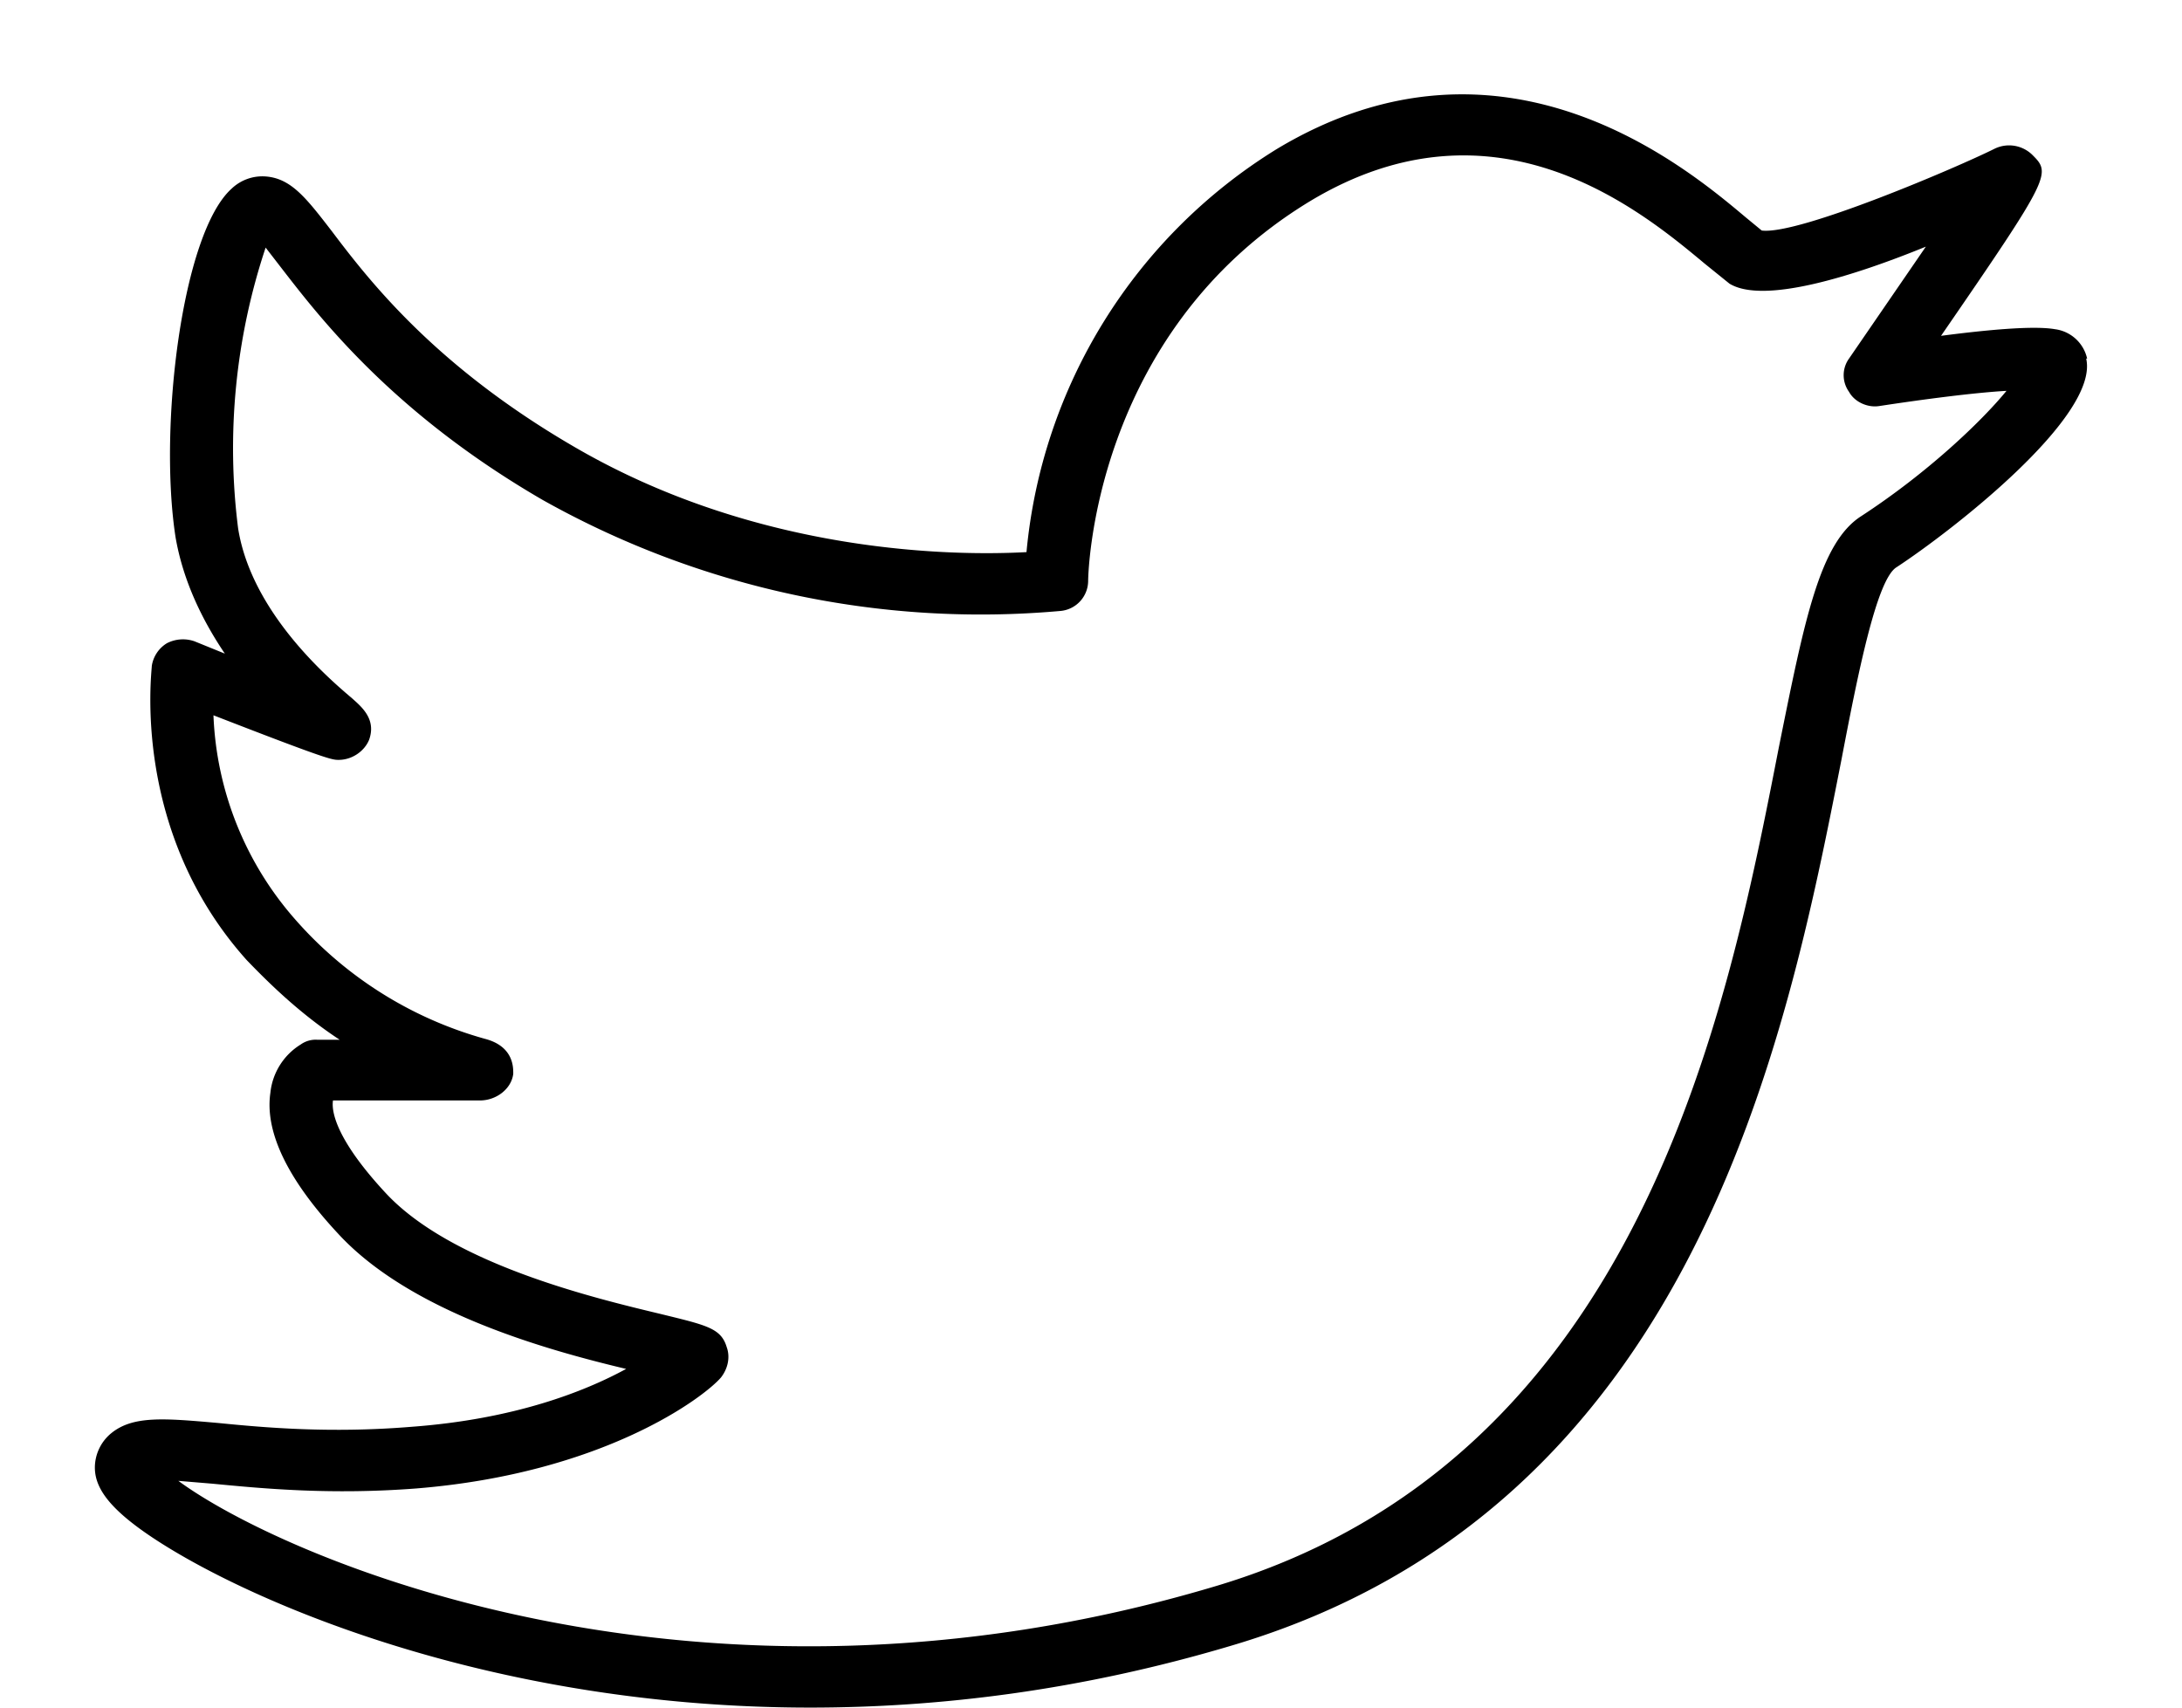
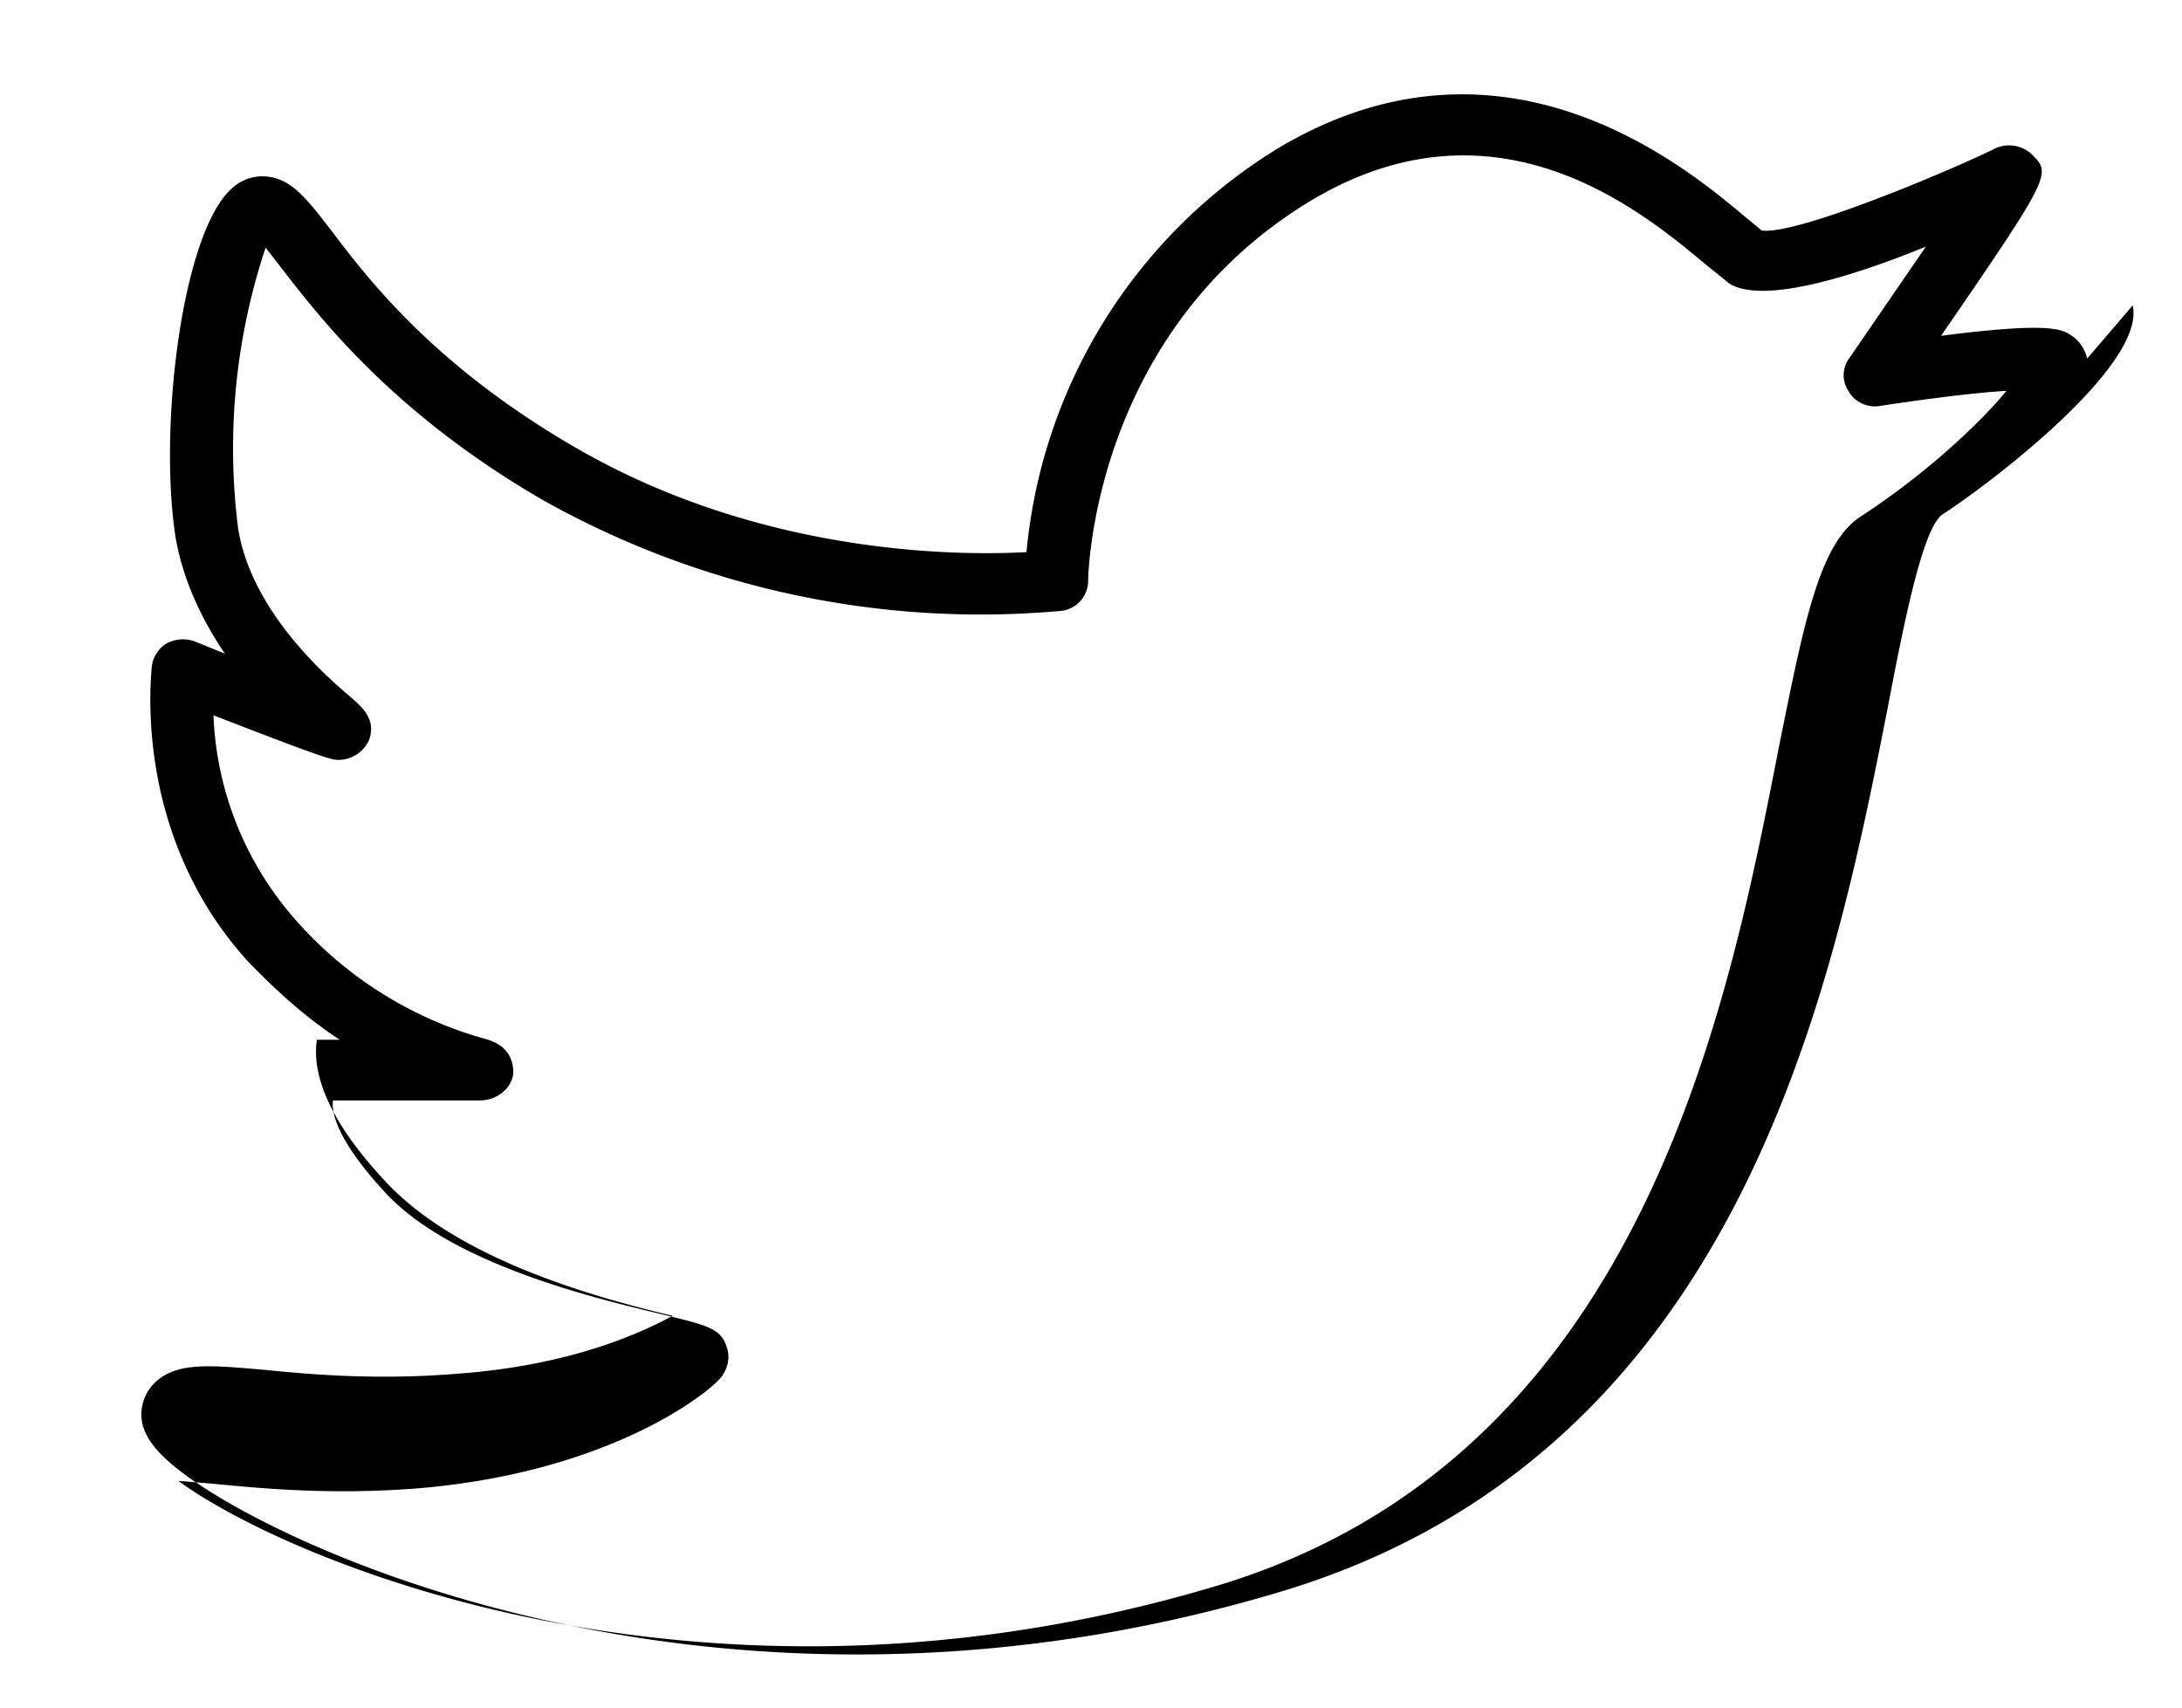
<svg xmlns="http://www.w3.org/2000/svg" width="23" height="18" viewBox="0 0 23 18">
-   <path d="M22 3.78a.4.4 0 0 0-.34-.31c-.23-.04-.74.01-1.2.07 1.17-1.7 1.16-1.71.96-1.91a.35.35 0 0 0-.4-.06c-.38.19-2.06.91-2.45.86l-.17-.14c-.63-.53-2.56-2.15-4.94-.72a5.6 5.6 0 0 0-2.64 4.25c-.73.04-2.8.03-4.75-1.1C4.6 3.87 3.9 2.97 3.5 2.44c-.27-.35-.43-.56-.7-.58a.47.47 0 0 0-.36.13c-.52.47-.77 2.5-.59 3.67.08.47.29.89.52 1.23l-.32-.13a.37.37 0 0 0-.29.02.34.34 0 0 0-.16.24c0 .07-.22 1.74 1 3.1.25.26.57.57.98.84h-.24a.27.27 0 0 0-.17.05.68.68 0 0 0-.32.51c-.06.41.18.91.71 1.48.76.83 2.2 1.23 3.04 1.43-.44.24-1.18.53-2.26.61-.85.07-1.54.01-2.04-.04-.57-.05-.9-.08-1.13.11a.47.47 0 0 0-.17.36c0 .19.12.38.44.62.84.63 3.5 1.91 7.1 1.91 1.36 0 2.85-.18 4.43-.65 4.89-1.44 5.86-6.39 6.44-9.34.17-.89.37-1.9.58-2.03.58-.38 2.14-1.59 2-2.2zm-2.38 1.66c-.44.28-.6 1.1-.87 2.44-.55 2.82-1.47 7.53-5.97 8.85-5.43 1.61-9.8-.31-10.9-1.12l.36.03c.52.05 1.24.12 2.15.05 1.97-.16 3.03-.96 3.21-1.17.07-.09.1-.21.06-.32-.06-.2-.21-.23-.7-.35-.71-.17-2.21-.53-2.9-1.28-.5-.54-.57-.84-.55-.97h1.55c.17 0 .33-.12.35-.28 0-.06.01-.29-.3-.37a4.13 4.13 0 0 1-2-1.26 3.46 3.46 0 0 1-.86-2.15c1.21.47 1.25.47 1.32.47.14 0 .27-.09.32-.21.08-.22-.08-.35-.18-.44-.26-.22-1.06-.91-1.2-1.79a6.69 6.69 0 0 1 .29-2.96l.17.22c.41.53 1.18 1.53 2.75 2.44a9.43 9.43 0 0 0 5.46 1.17.32.32 0 0 0 .29-.32c0-.02.03-2.6 2.34-4 1.96-1.18 3.5.11 4.16.66l.26.21c.36.22 1.31-.08 2.07-.39l-.81 1.18a.3.3 0 0 0 0 .35c.06.11.2.17.32.15.46-.07.99-.14 1.34-.16-.27.33-.84.87-1.53 1.32z" />
+   <path d="M22 3.78a.4.4 0 0 0-.34-.31c-.23-.04-.74.01-1.2.07 1.17-1.7 1.16-1.71.96-1.91a.35.35 0 0 0-.4-.06c-.38.19-2.06.91-2.45.86l-.17-.14c-.63-.53-2.56-2.15-4.94-.72a5.6 5.6 0 0 0-2.64 4.25c-.73.04-2.8.03-4.75-1.1C4.6 3.87 3.9 2.97 3.5 2.44c-.27-.35-.43-.56-.7-.58a.47.47 0 0 0-.36.13c-.52.47-.77 2.5-.59 3.67.08.47.29.89.52 1.23l-.32-.13a.37.37 0 0 0-.29.02.34.34 0 0 0-.16.24c0 .07-.22 1.74 1 3.1.25.26.57.57.98.84h-.24c-.06.41.18.91.71 1.48.76.83 2.2 1.23 3.04 1.43-.44.24-1.18.53-2.26.61-.85.07-1.54.01-2.04-.04-.57-.05-.9-.08-1.13.11a.47.47 0 0 0-.17.36c0 .19.12.38.44.62.84.63 3.5 1.91 7.1 1.91 1.36 0 2.85-.18 4.43-.65 4.89-1.44 5.86-6.39 6.44-9.34.17-.89.37-1.9.58-2.03.58-.38 2.14-1.59 2-2.2zm-2.38 1.66c-.44.28-.6 1.1-.87 2.44-.55 2.82-1.47 7.53-5.97 8.85-5.43 1.61-9.8-.31-10.9-1.12l.36.03c.52.05 1.24.12 2.15.05 1.97-.16 3.03-.96 3.21-1.17.07-.09.1-.21.06-.32-.06-.2-.21-.23-.7-.35-.71-.17-2.21-.53-2.9-1.28-.5-.54-.57-.84-.55-.97h1.55c.17 0 .33-.12.35-.28 0-.06.01-.29-.3-.37a4.13 4.13 0 0 1-2-1.26 3.46 3.46 0 0 1-.86-2.15c1.21.47 1.25.47 1.32.47.14 0 .27-.09.32-.21.08-.22-.08-.35-.18-.44-.26-.22-1.06-.91-1.2-1.79a6.69 6.69 0 0 1 .29-2.96l.17.22c.41.53 1.18 1.53 2.75 2.44a9.43 9.43 0 0 0 5.46 1.17.32.32 0 0 0 .29-.32c0-.02.03-2.6 2.34-4 1.96-1.18 3.5.11 4.16.66l.26.21c.36.22 1.31-.08 2.07-.39l-.81 1.18a.3.3 0 0 0 0 .35c.06.11.2.17.32.15.46-.07.99-.14 1.34-.16-.27.33-.84.87-1.53 1.32z" />
</svg>